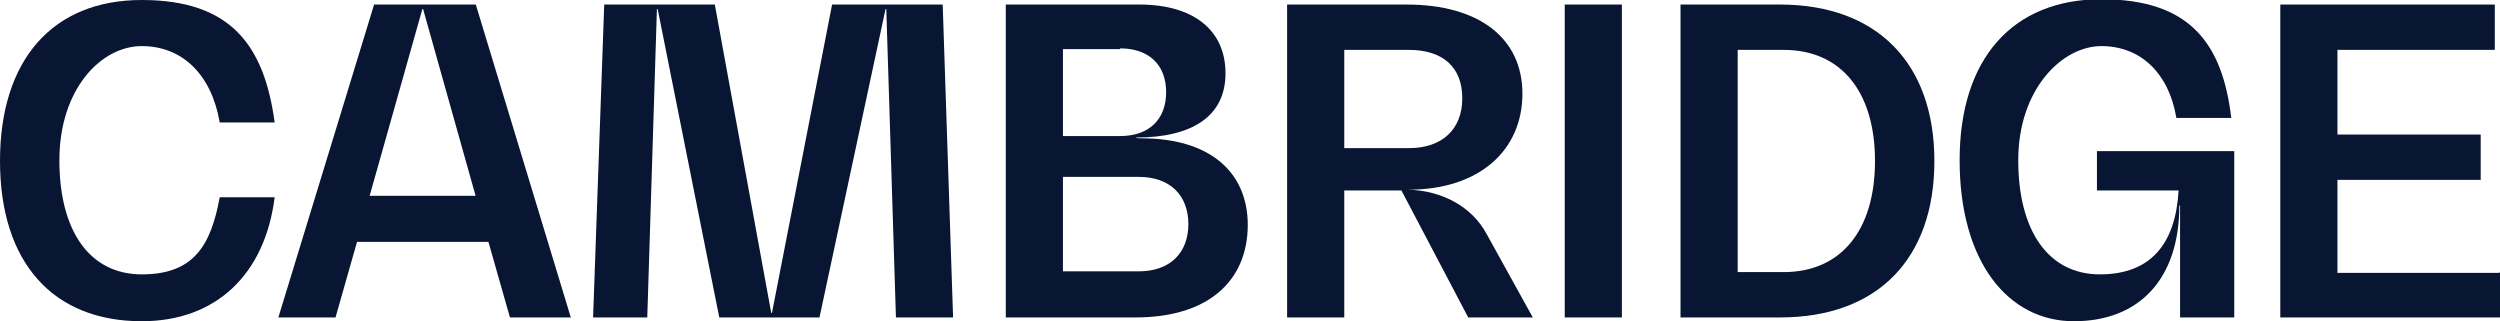
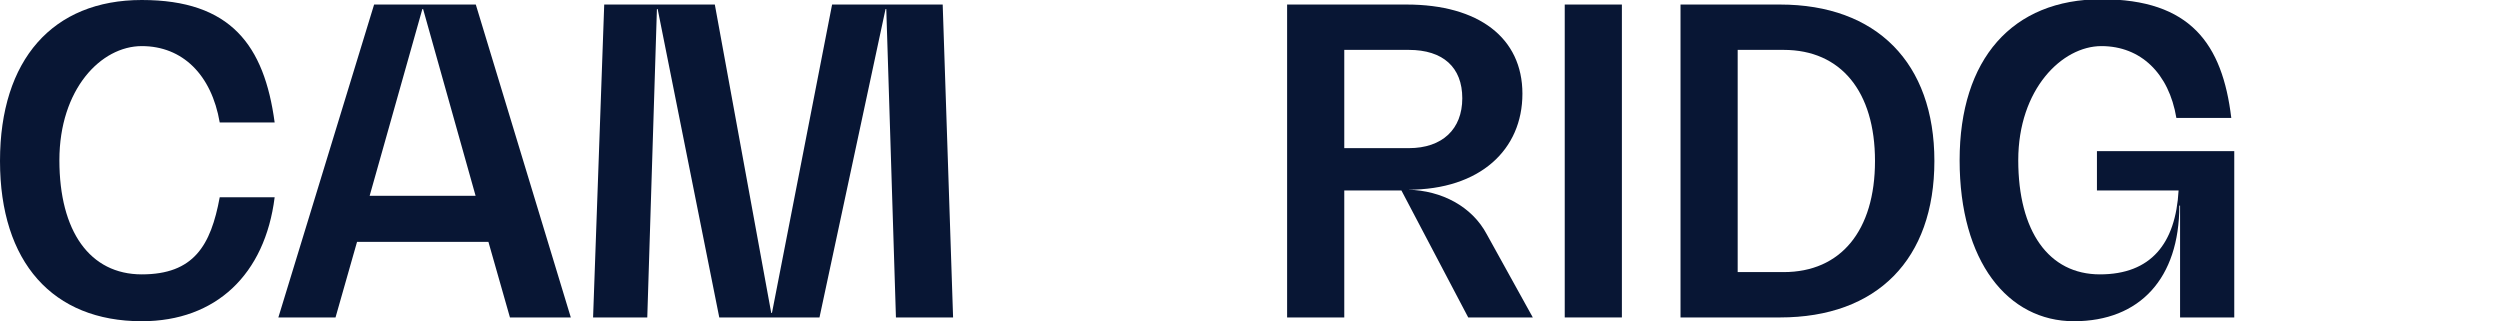
<svg xmlns="http://www.w3.org/2000/svg" width="179" height="23" viewBox="0 0 179 23" fill="none">
  <g clip-path="url(#clip0_500_53)">
    <path d="M10.151 23C3.773 23 0 18.779 0 11.527C0 4.275 3.773 0 10.151 0C16.529 0 18.92 3.247 19.665 8.767H15.732C15.147 5.358 13.074 3.301 10.151 3.301C7.228 3.301 4.252 6.386 4.252 11.473C4.252 16.56 6.431 19.645 10.151 19.645C13.871 19.645 15.094 17.588 15.732 14.125H19.665C18.974 19.645 15.466 23 10.151 23Z" fill="#081634" />
    <path d="M34.971 17.318H25.564L24.023 22.729H19.93L26.786 0.325H34.067L40.87 22.729H36.512L34.971 17.318ZM34.067 14.071L30.294 0.649H30.241L26.467 14.017H34.067V14.071Z" fill="#081634" />
    <path d="M68.241 22.729H64.149L63.458 0.649H63.405L58.675 22.729H51.5L47.089 0.649H47.035L46.345 22.729H42.465L43.262 0.325H51.181L55.22 22.405H55.273L59.578 0.325H67.497L68.241 22.729Z" fill="#081634" />
-     <path d="M89.341 16.073C89.341 20.24 86.364 22.729 81.315 22.729H72.015V0.325H81.581C85.461 0.325 87.746 2.165 87.746 5.249C87.746 8.334 85.355 9.849 81.315 9.849C81.315 9.904 81.741 9.904 81.741 9.904C86.524 9.904 89.341 12.231 89.341 16.127V16.073ZM80.199 3.518H76.107V9.741H80.199C82.272 9.741 83.495 8.551 83.495 6.602C83.495 4.654 82.272 3.464 80.199 3.464V3.518ZM85.089 16.073C85.089 13.962 83.76 12.664 81.528 12.664H76.107V19.428H81.528C83.76 19.428 85.089 18.129 85.089 16.019V16.073Z" fill="#081634" />
    <path d="M109.696 22.729H105.125L100.342 13.638H96.25V22.729H92.157V0.325H100.714C105.869 0.325 109.005 2.706 109.005 6.711C109.005 10.715 105.976 13.584 100.82 13.584C103.212 13.638 105.391 14.774 106.454 16.776L109.749 22.729H109.696ZM100.873 10.607C103.265 10.607 104.7 9.254 104.7 7.035C104.7 4.816 103.318 3.572 100.873 3.572H96.25V10.607H100.873Z" fill="#081634" />
    <path d="M112.035 0.325H116.127V22.729H112.035V0.325Z" fill="#081634" />
    <path d="M120.325 0.325H127.447C134.356 0.325 138.502 4.492 138.502 11.527C138.502 18.562 134.409 22.729 127.447 22.729H120.325V0.325ZM127.713 19.482C131.805 19.482 134.25 16.506 134.25 11.527C134.25 6.548 131.805 3.572 127.713 3.572H124.418V19.482H127.713Z" fill="#081634" />
    <path d="M159.973 10.878V22.729H156.093V14.72H156.04C156.04 19.915 153.223 23 148.493 23C143.763 23 140.309 18.725 140.309 11.473C140.309 4.221 144.082 -0.054 150.46 -0.054C156.837 -0.054 159.123 3.139 159.76 8.442H155.828C155.296 5.249 153.277 3.301 150.46 3.301C147.643 3.301 144.507 6.386 144.507 11.473C144.507 16.56 146.686 19.645 150.353 19.645C154.021 19.645 155.774 17.426 155.987 13.638H150.141V10.823H159.973V10.878Z" fill="#081634" />
-     <path d="M179 19.482V22.729H163.269V0.325H178.628V3.572H167.361V9.633H177.618V12.88H167.361V19.537H178.947L179 19.482Z" fill="#081634" />
  </g>
  <defs>
    <clipPath id="clip0_500_53">
      <rect width="179" height="23" fill="white" />
    </clipPath>
  </defs>
</svg>